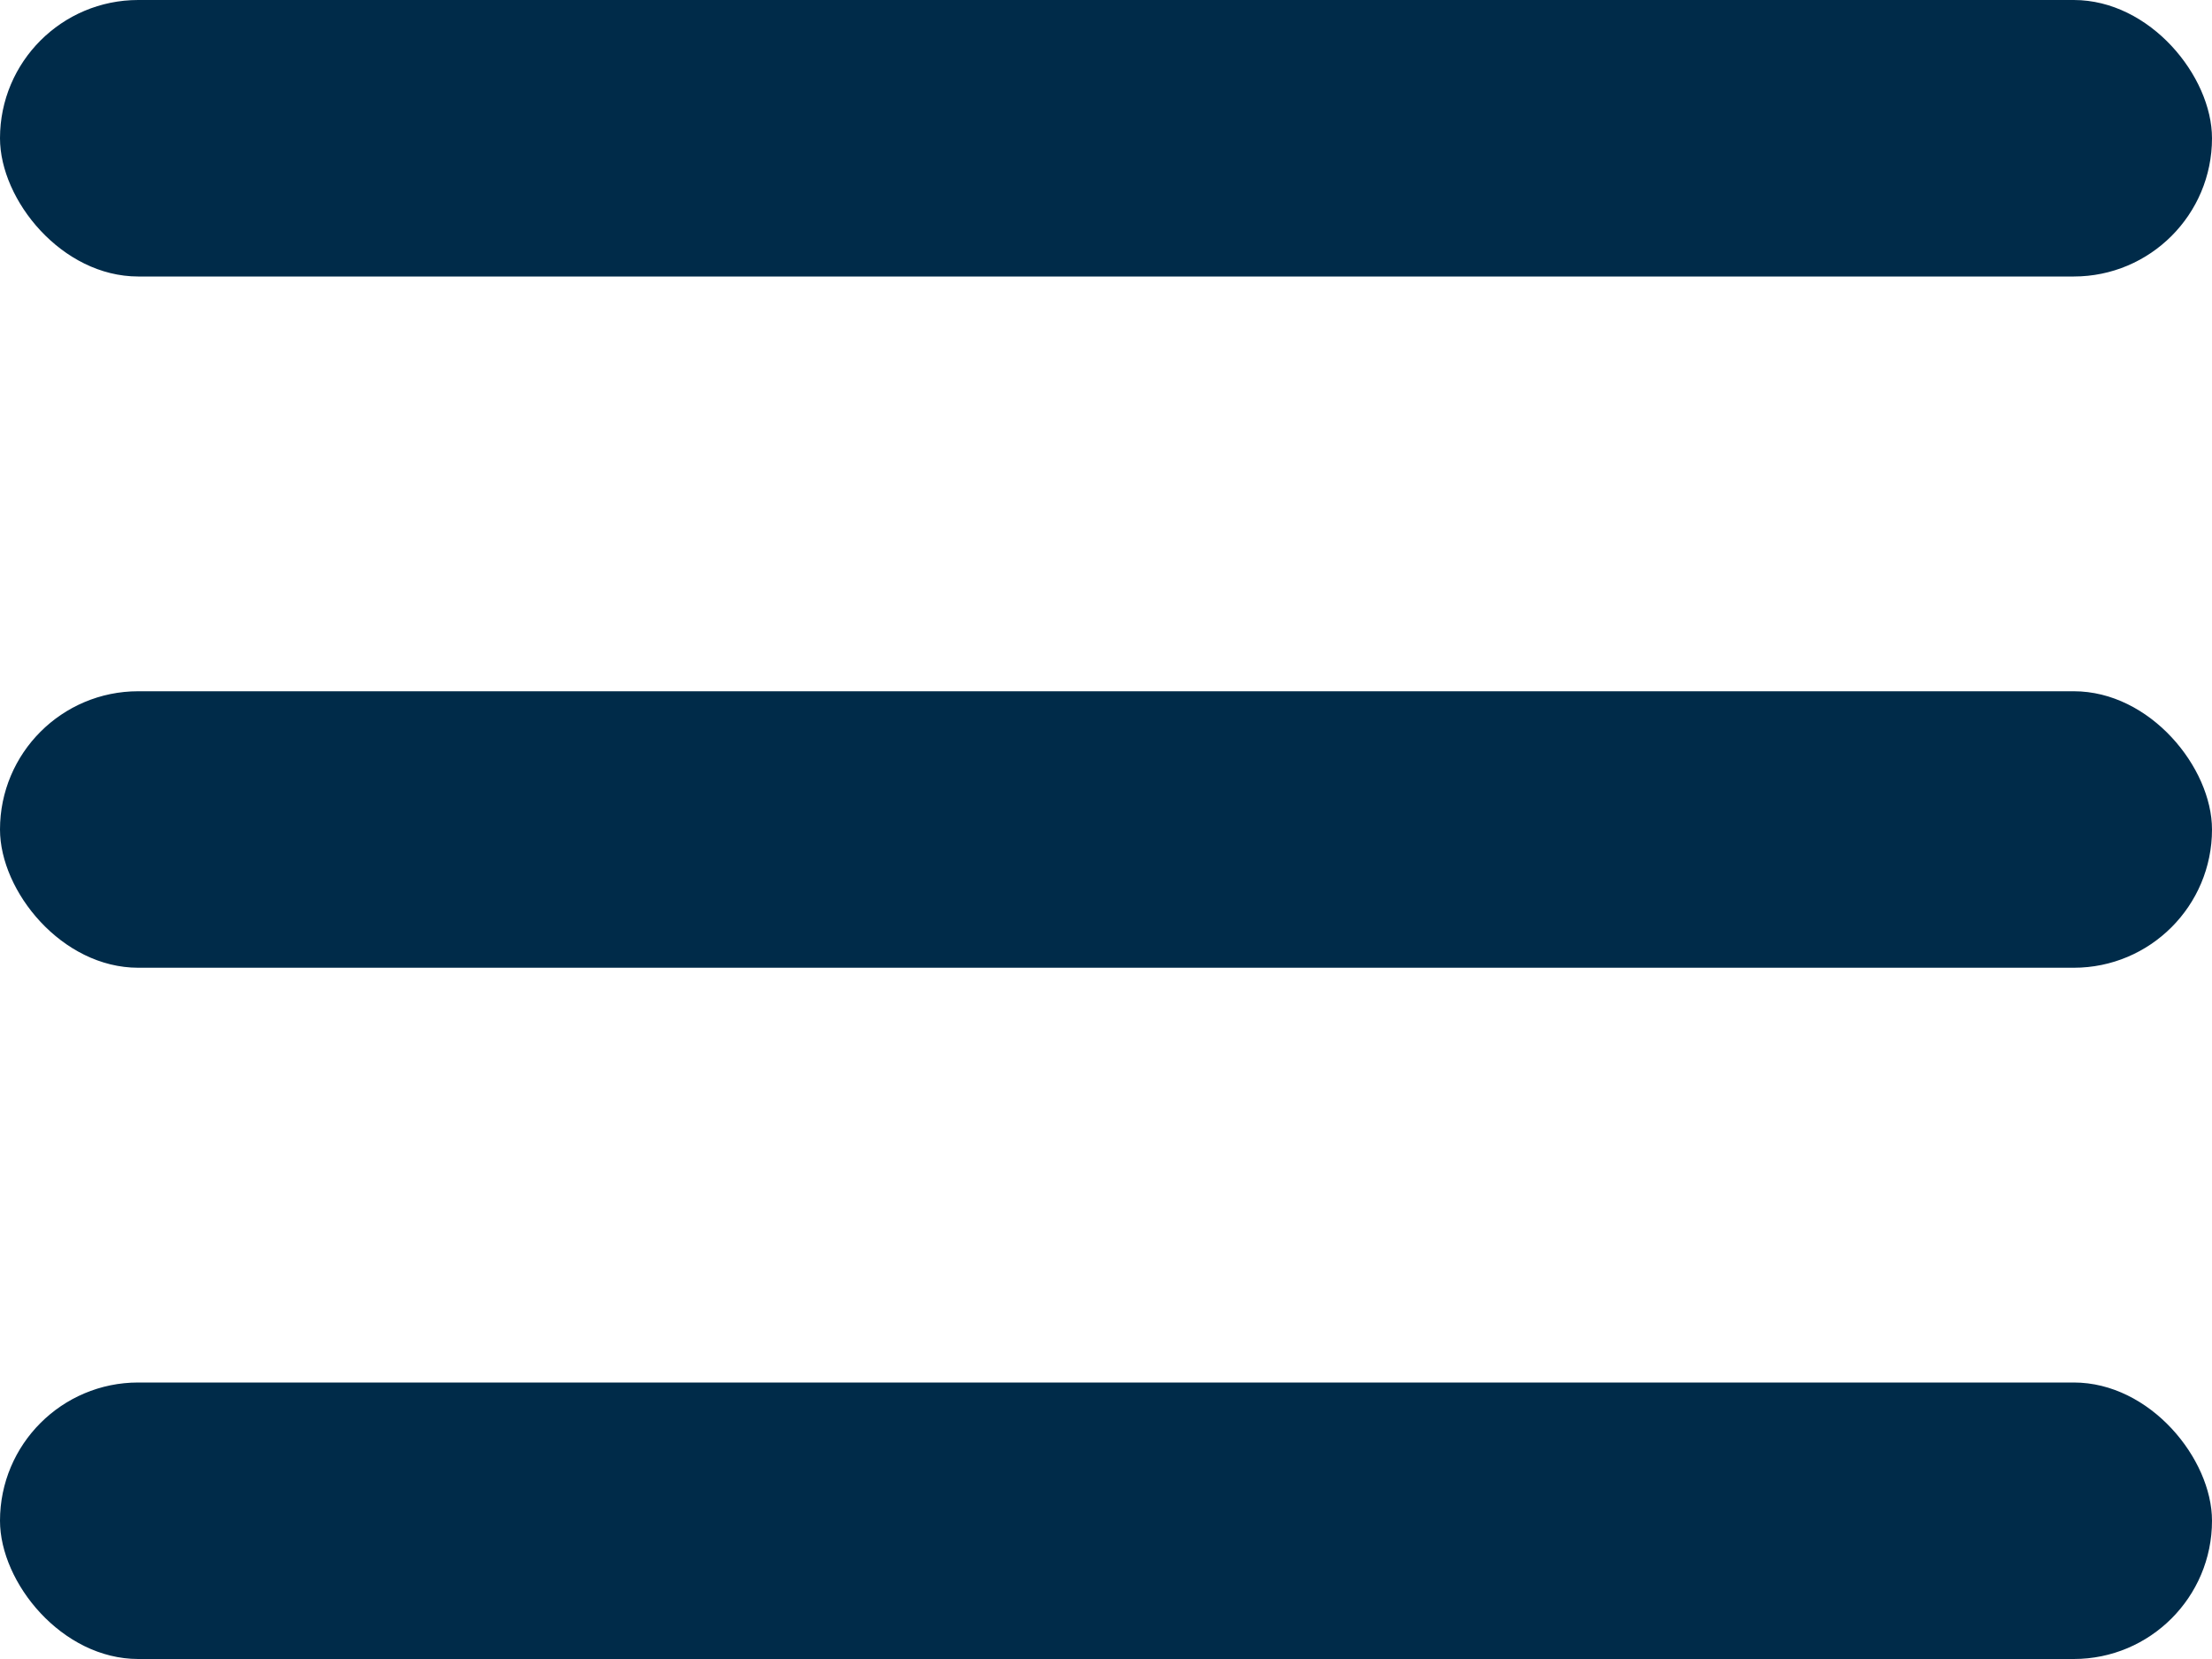
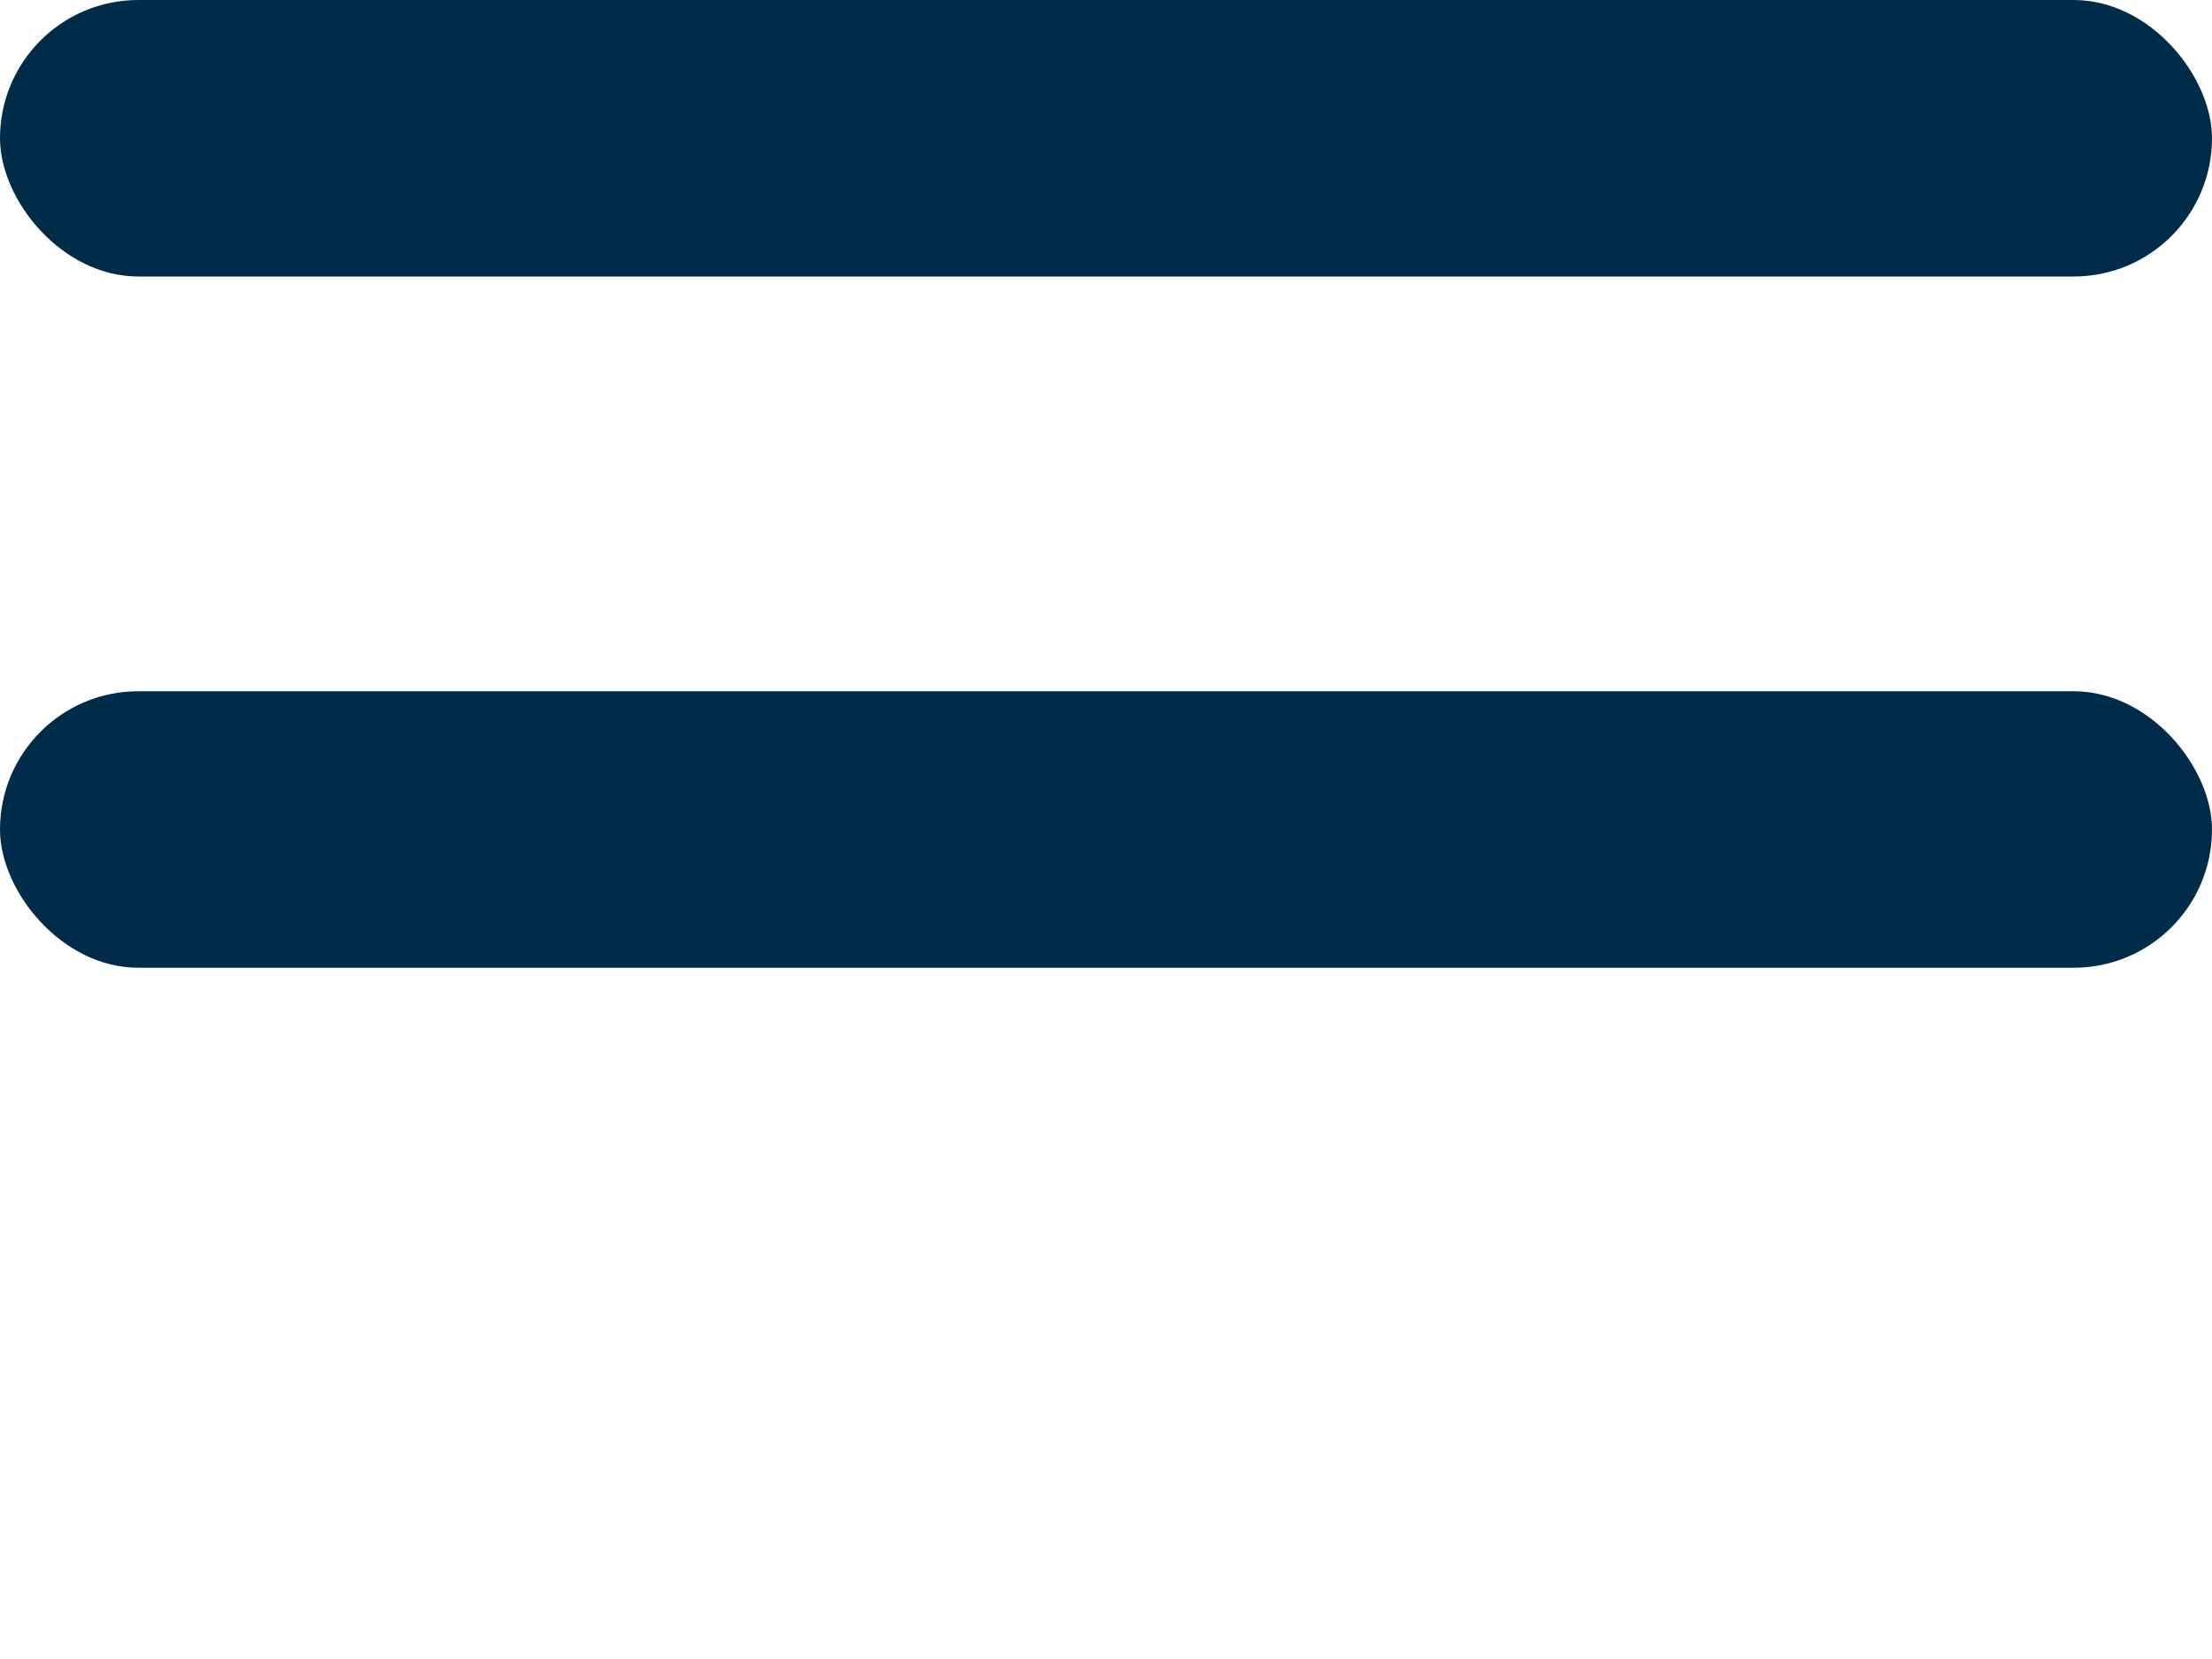
<svg xmlns="http://www.w3.org/2000/svg" width="32px" height="24px" viewBox="0 0 32 24" version="1.1">
  <title>Menu</title>
  <defs />
  <g id="Symbols" stroke="none" stroke-width="1" fill="none" fill-rule="evenodd">
    <g id="M_CZDS_Header" transform="translate(-273, -22)" fill="#002B49">
      <g id="Menu">
        <g transform="translate(273, 22)">
          <rect id="Rectangle-2-Copy" x="0" y="0" width="32" height="4" rx="2" />
          <rect id="Rectangle-2-Copy-3" x="0" y="10" width="32" height="4" rx="2" />
-           <rect id="Rectangle-2-Copy-5" x="0" y="20" width="32" height="4" rx="2" />
        </g>
      </g>
    </g>
  </g>
</svg>